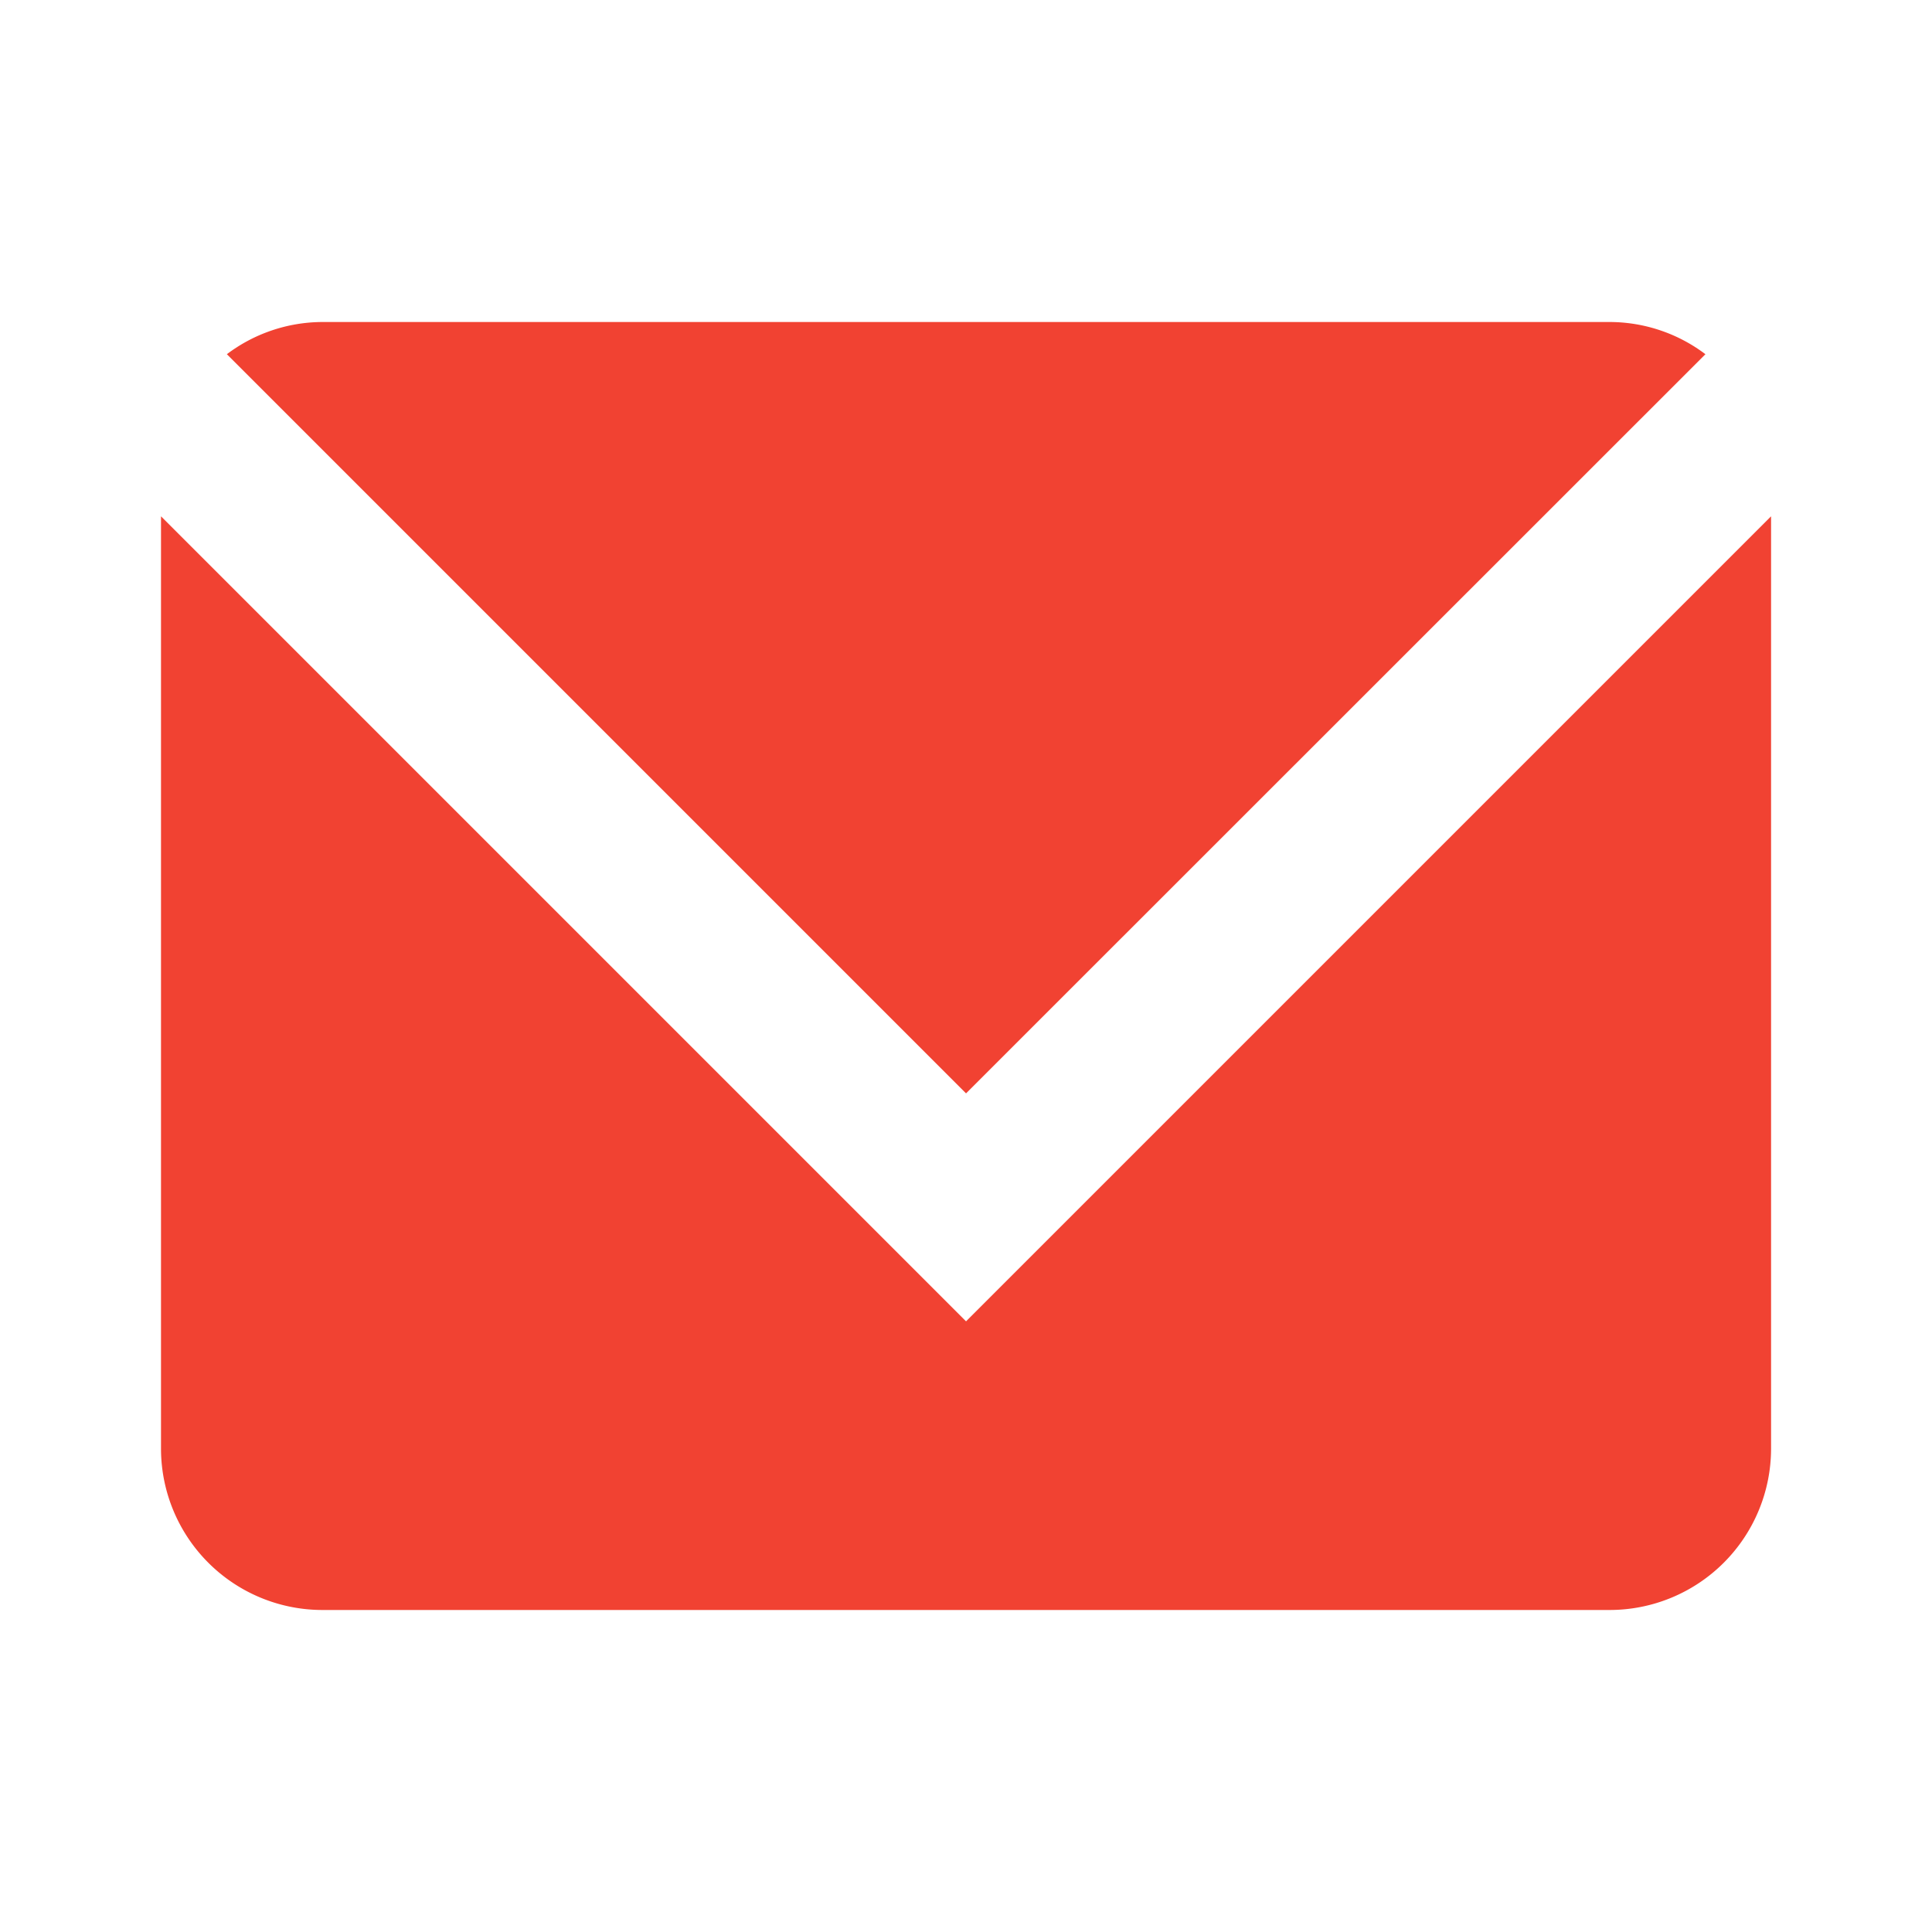
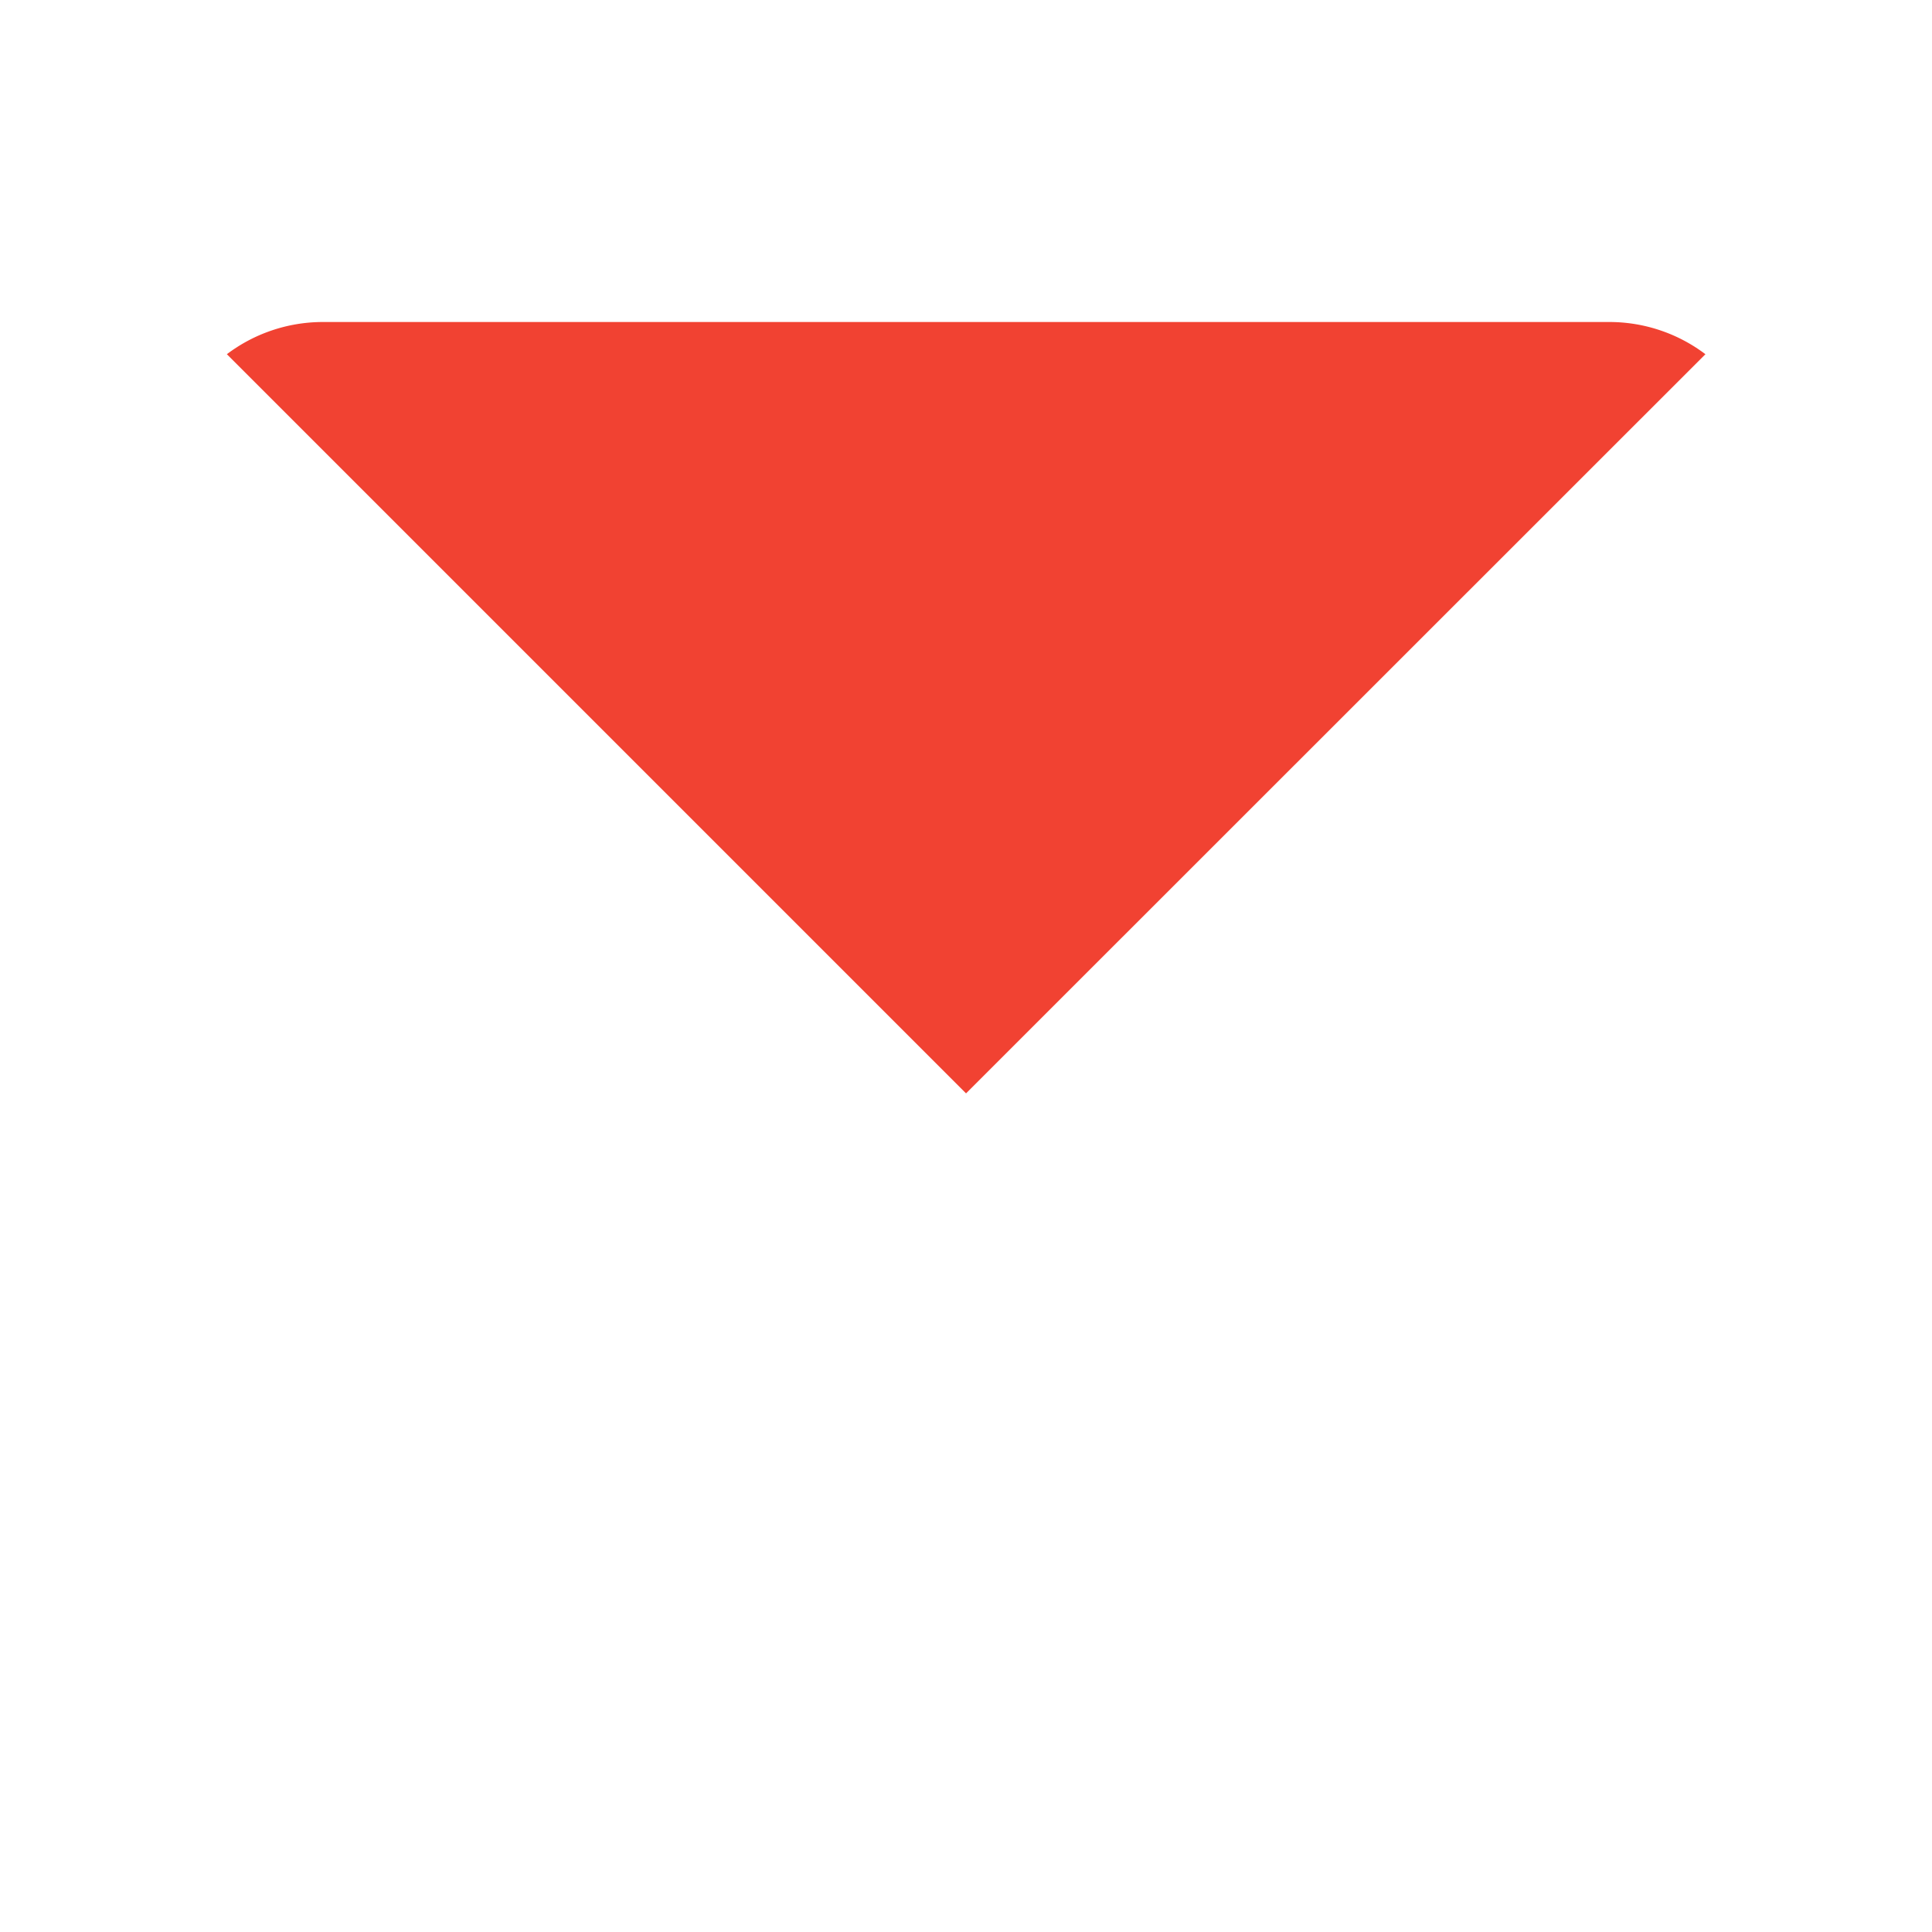
<svg xmlns="http://www.w3.org/2000/svg" id="letter-svgrepo-com" width="26.399" height="26.399" viewBox="0 0 26.399 26.399">
-   <path id="Контур_1" data-name="Контур 1" d="M0,0H26.4V26.4H0Z" fill="none" />
+   <path id="Контур_1" data-name="Контур 1" d="M0,0H26.4V26.4H0" fill="none" />
  <g id="Shopicon" transform="translate(2.2 4.4)">
    <path id="Контур_2" data-name="Контур 2" d="M25.836,8.44a2.175,2.175,0,0,0-1.3-.44H6.933a2.175,2.175,0,0,0-1.3.44l10.1,10.1Z" transform="translate(-4.733 -8)" fill="#f14232" />
-     <path id="Контур_3" data-name="Контур 3" d="M4,12.828V25.572a2.206,2.206,0,0,0,2.2,2.2H23.8a2.206,2.206,0,0,0,2.2-2.2V12.828l-11,11Z" transform="translate(-4 -10.173)" fill="#f14232" />
  </g>
</svg>